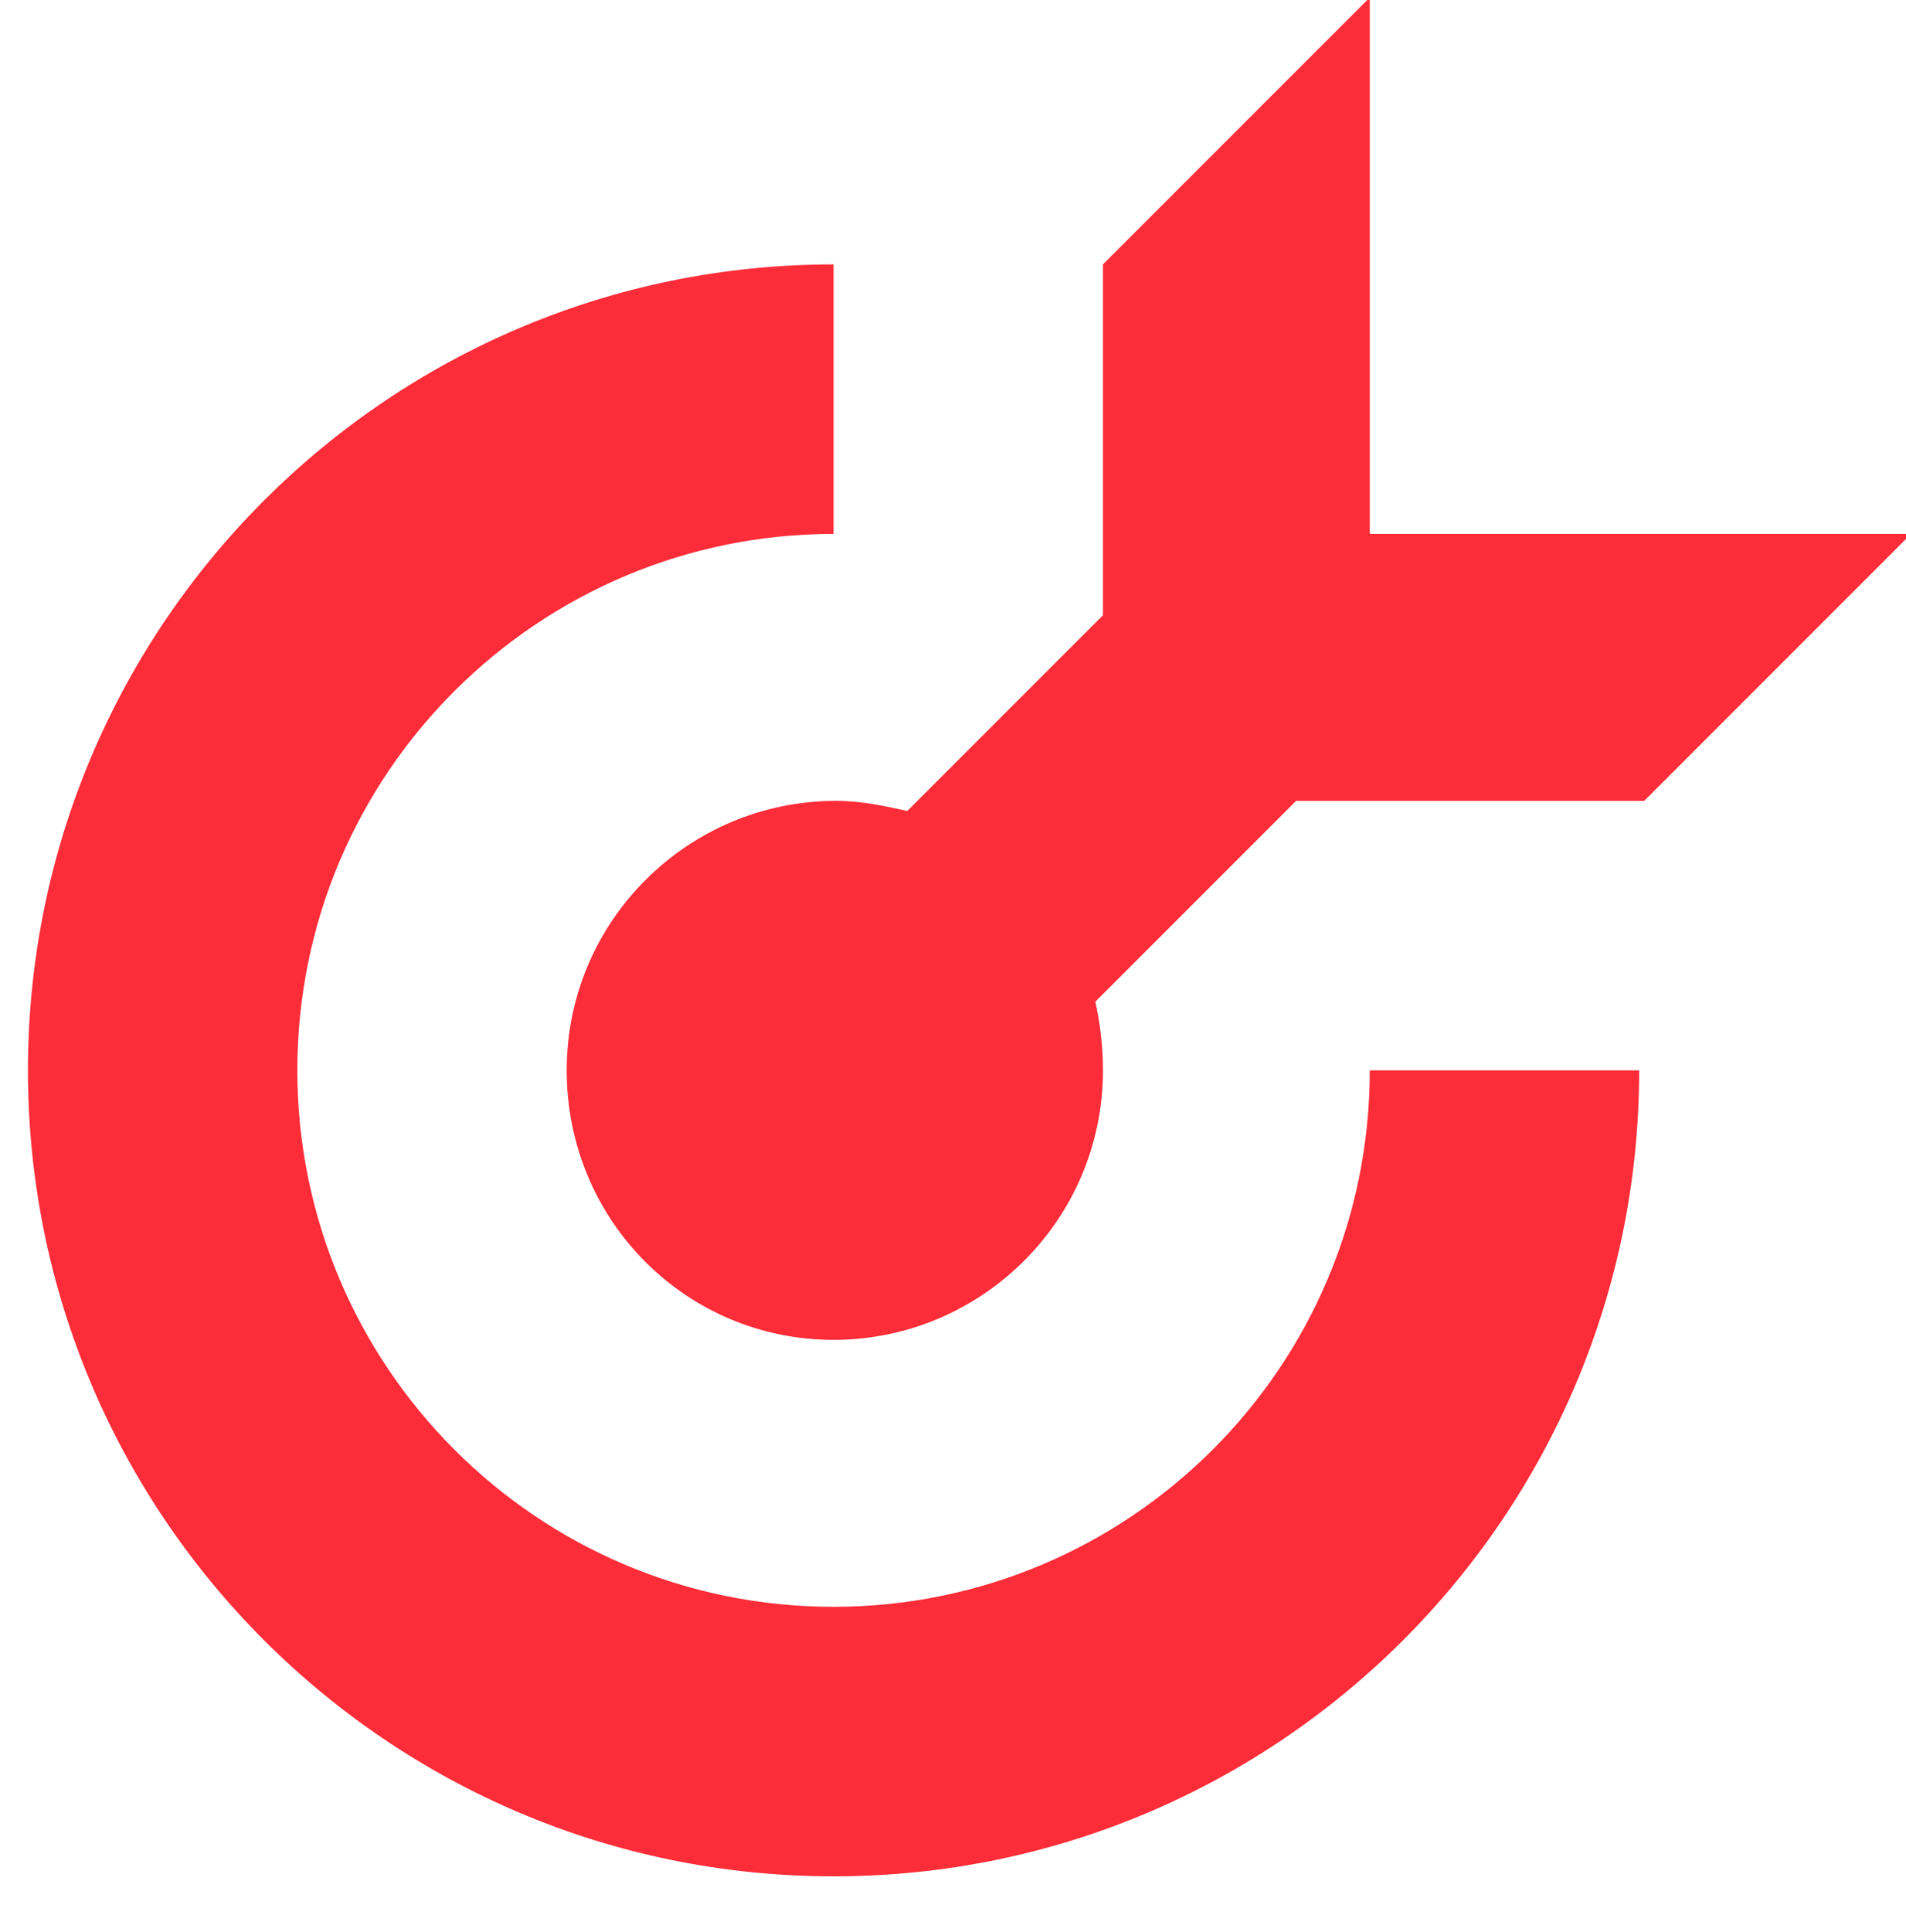
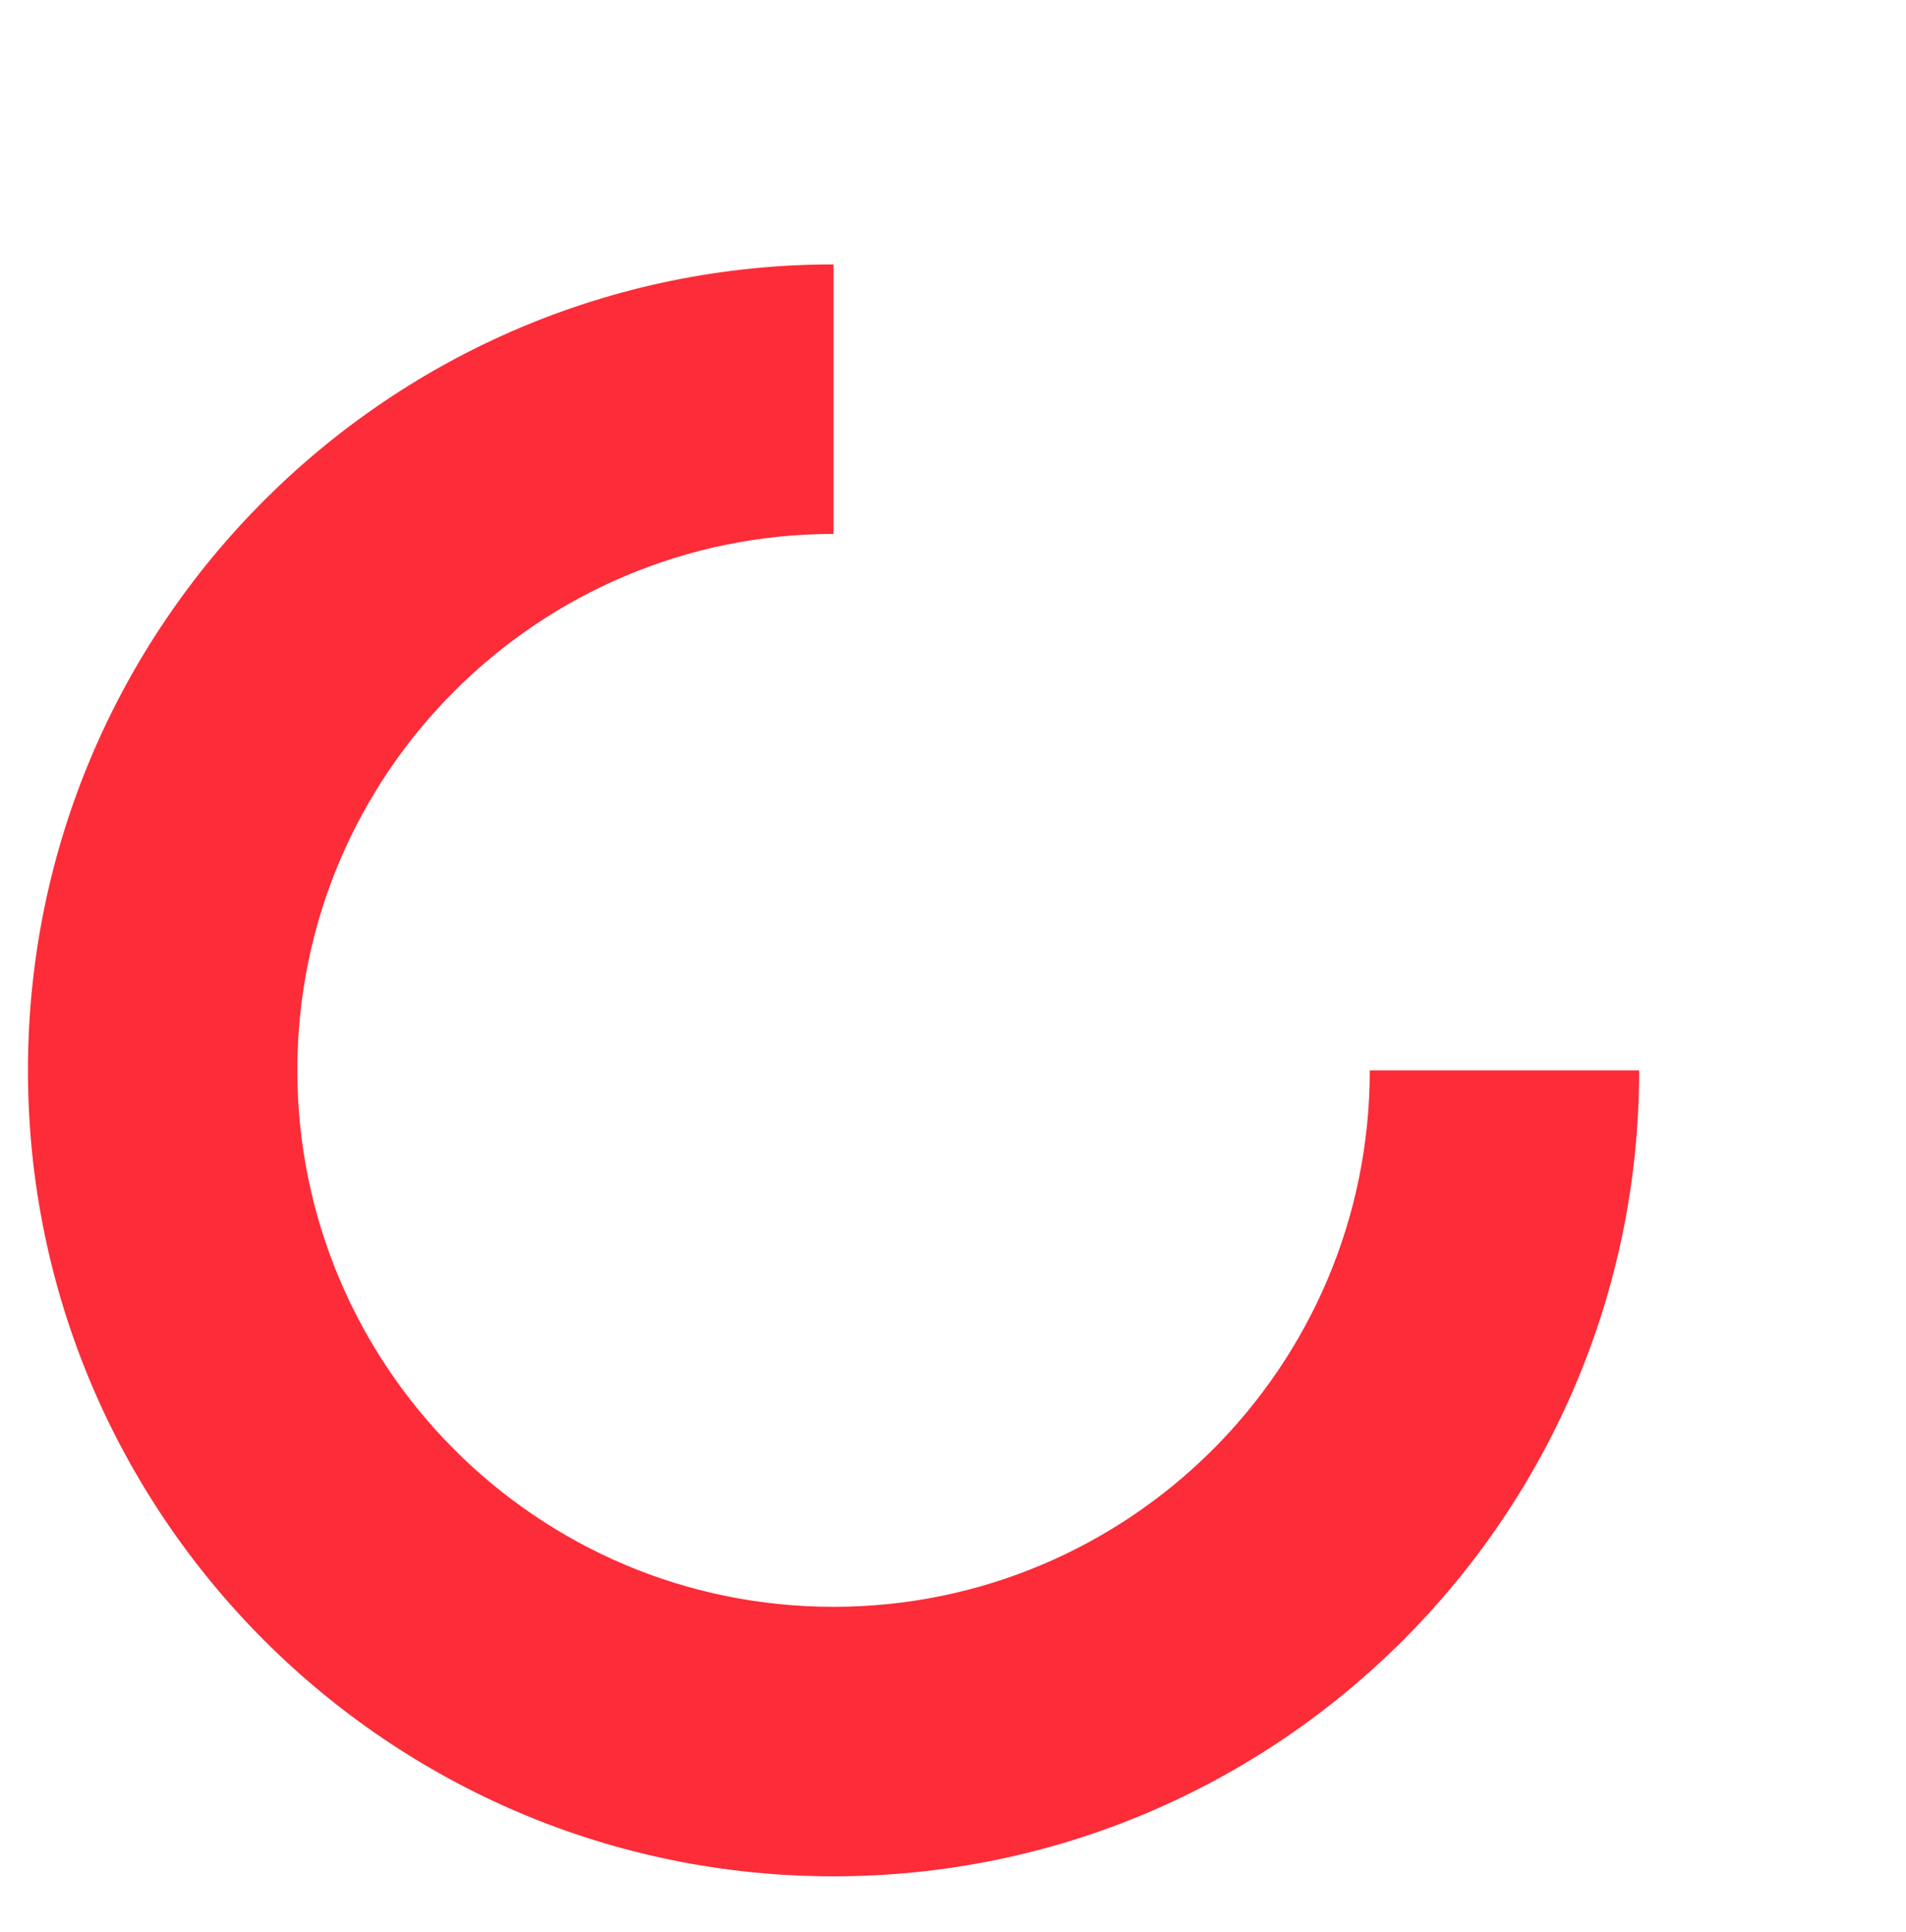
<svg xmlns="http://www.w3.org/2000/svg" width="75" height="76" viewBox="0 0 75 76" fill="none">
  <g clip-path="url(#clip0_9_7)">
    <path fill-rule="evenodd" clip-rule="evenodd" d="M32.8 10.4C15.3 10.4 1.1 24.6 1.1 42.1C1.1 59.6 15.3 73.8 32.8 73.8C50.3 73.8 64.5 59.6 64.5 42.1H53.9C53.9 53.8 44.4 63.2 32.8 63.2C21.1 63.2 11.7 53.7 11.7 42.1C11.7 30.4 21.2 21 32.8 21V10.4Z" fill="#FC2C38" />
-     <path fill-rule="evenodd" clip-rule="evenodd" d="M53.9 -0.1L43.4 10.4V24.2L35.7 31.9C34.8 31.7 33.9 31.5 32.9 31.5C27.1 31.5 22.3 36.2 22.3 42.1C22.3 48 27 52.7 32.8 52.7C38.6 52.7 43.4 48 43.4 42.1C43.4 41.2 43.3 40.3 43.1 39.4L51 31.5H54H64.7L75.2 21H53.9V-0.1Z" fill="#FC2C38" />
  </g>
  <defs>
    <clipPath id="clip0_9_7">
      <rect width="75" height="76" fill="white" />
    </clipPath>
  </defs>
</svg>